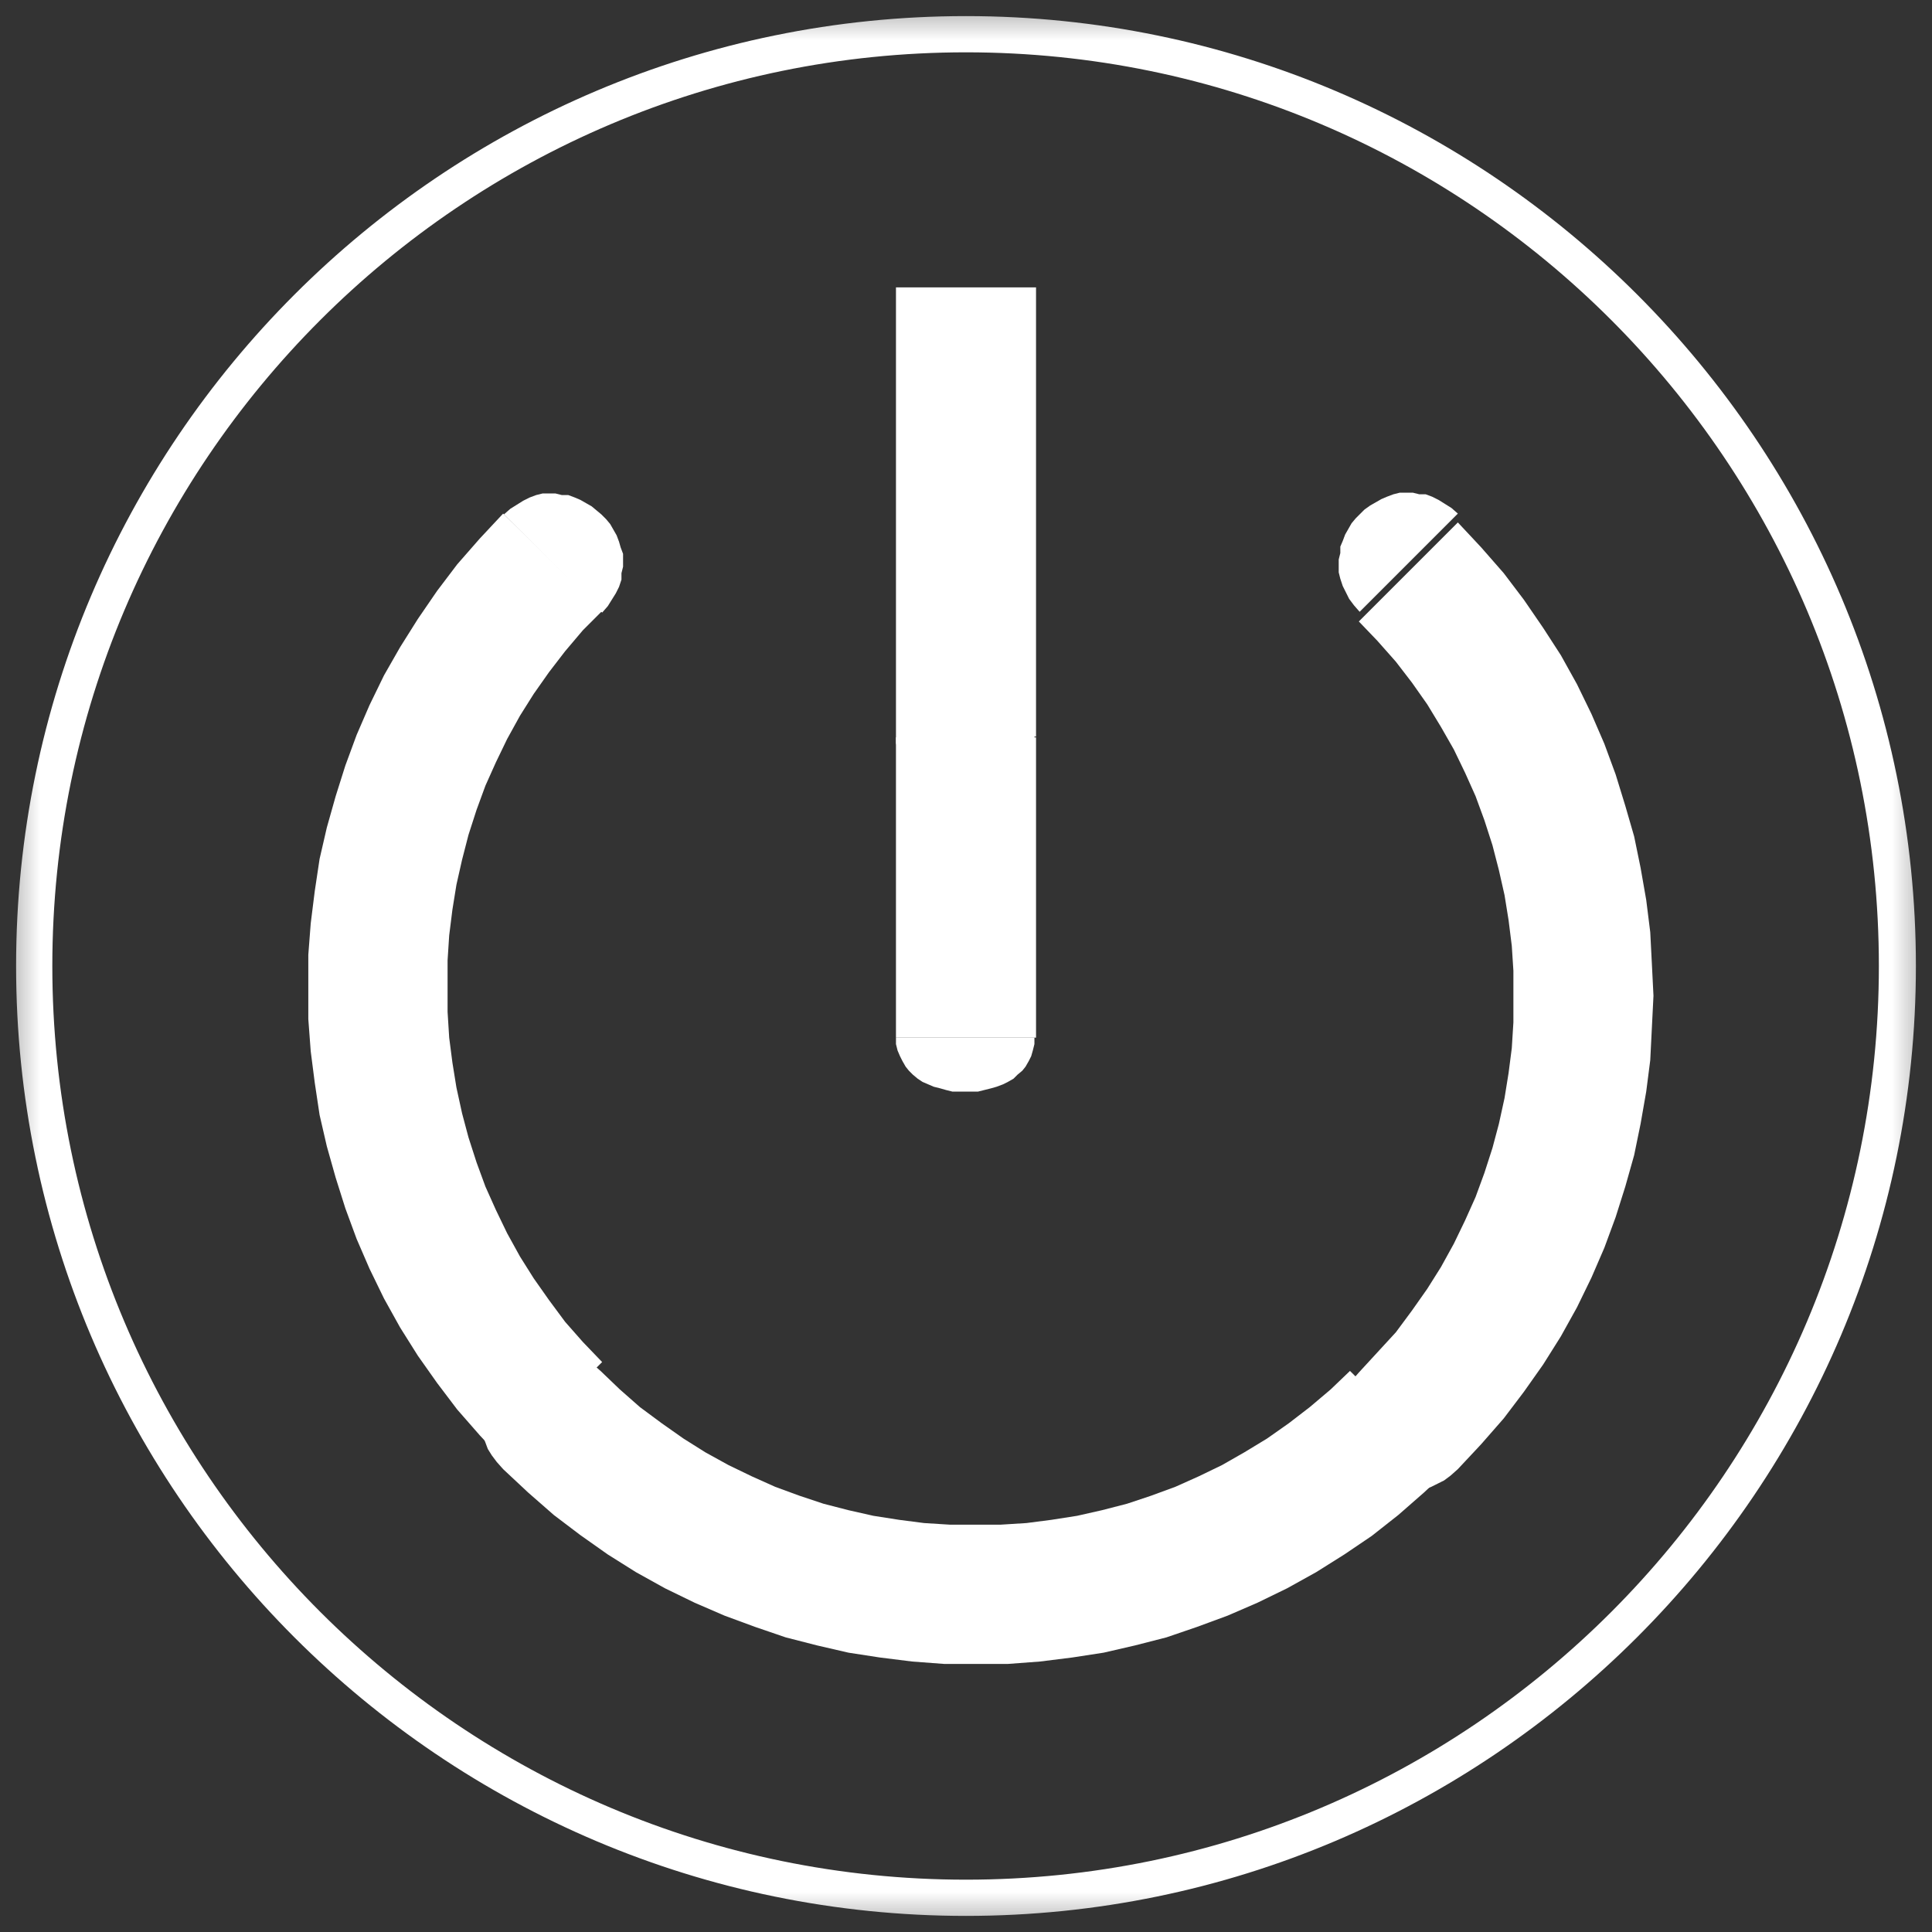
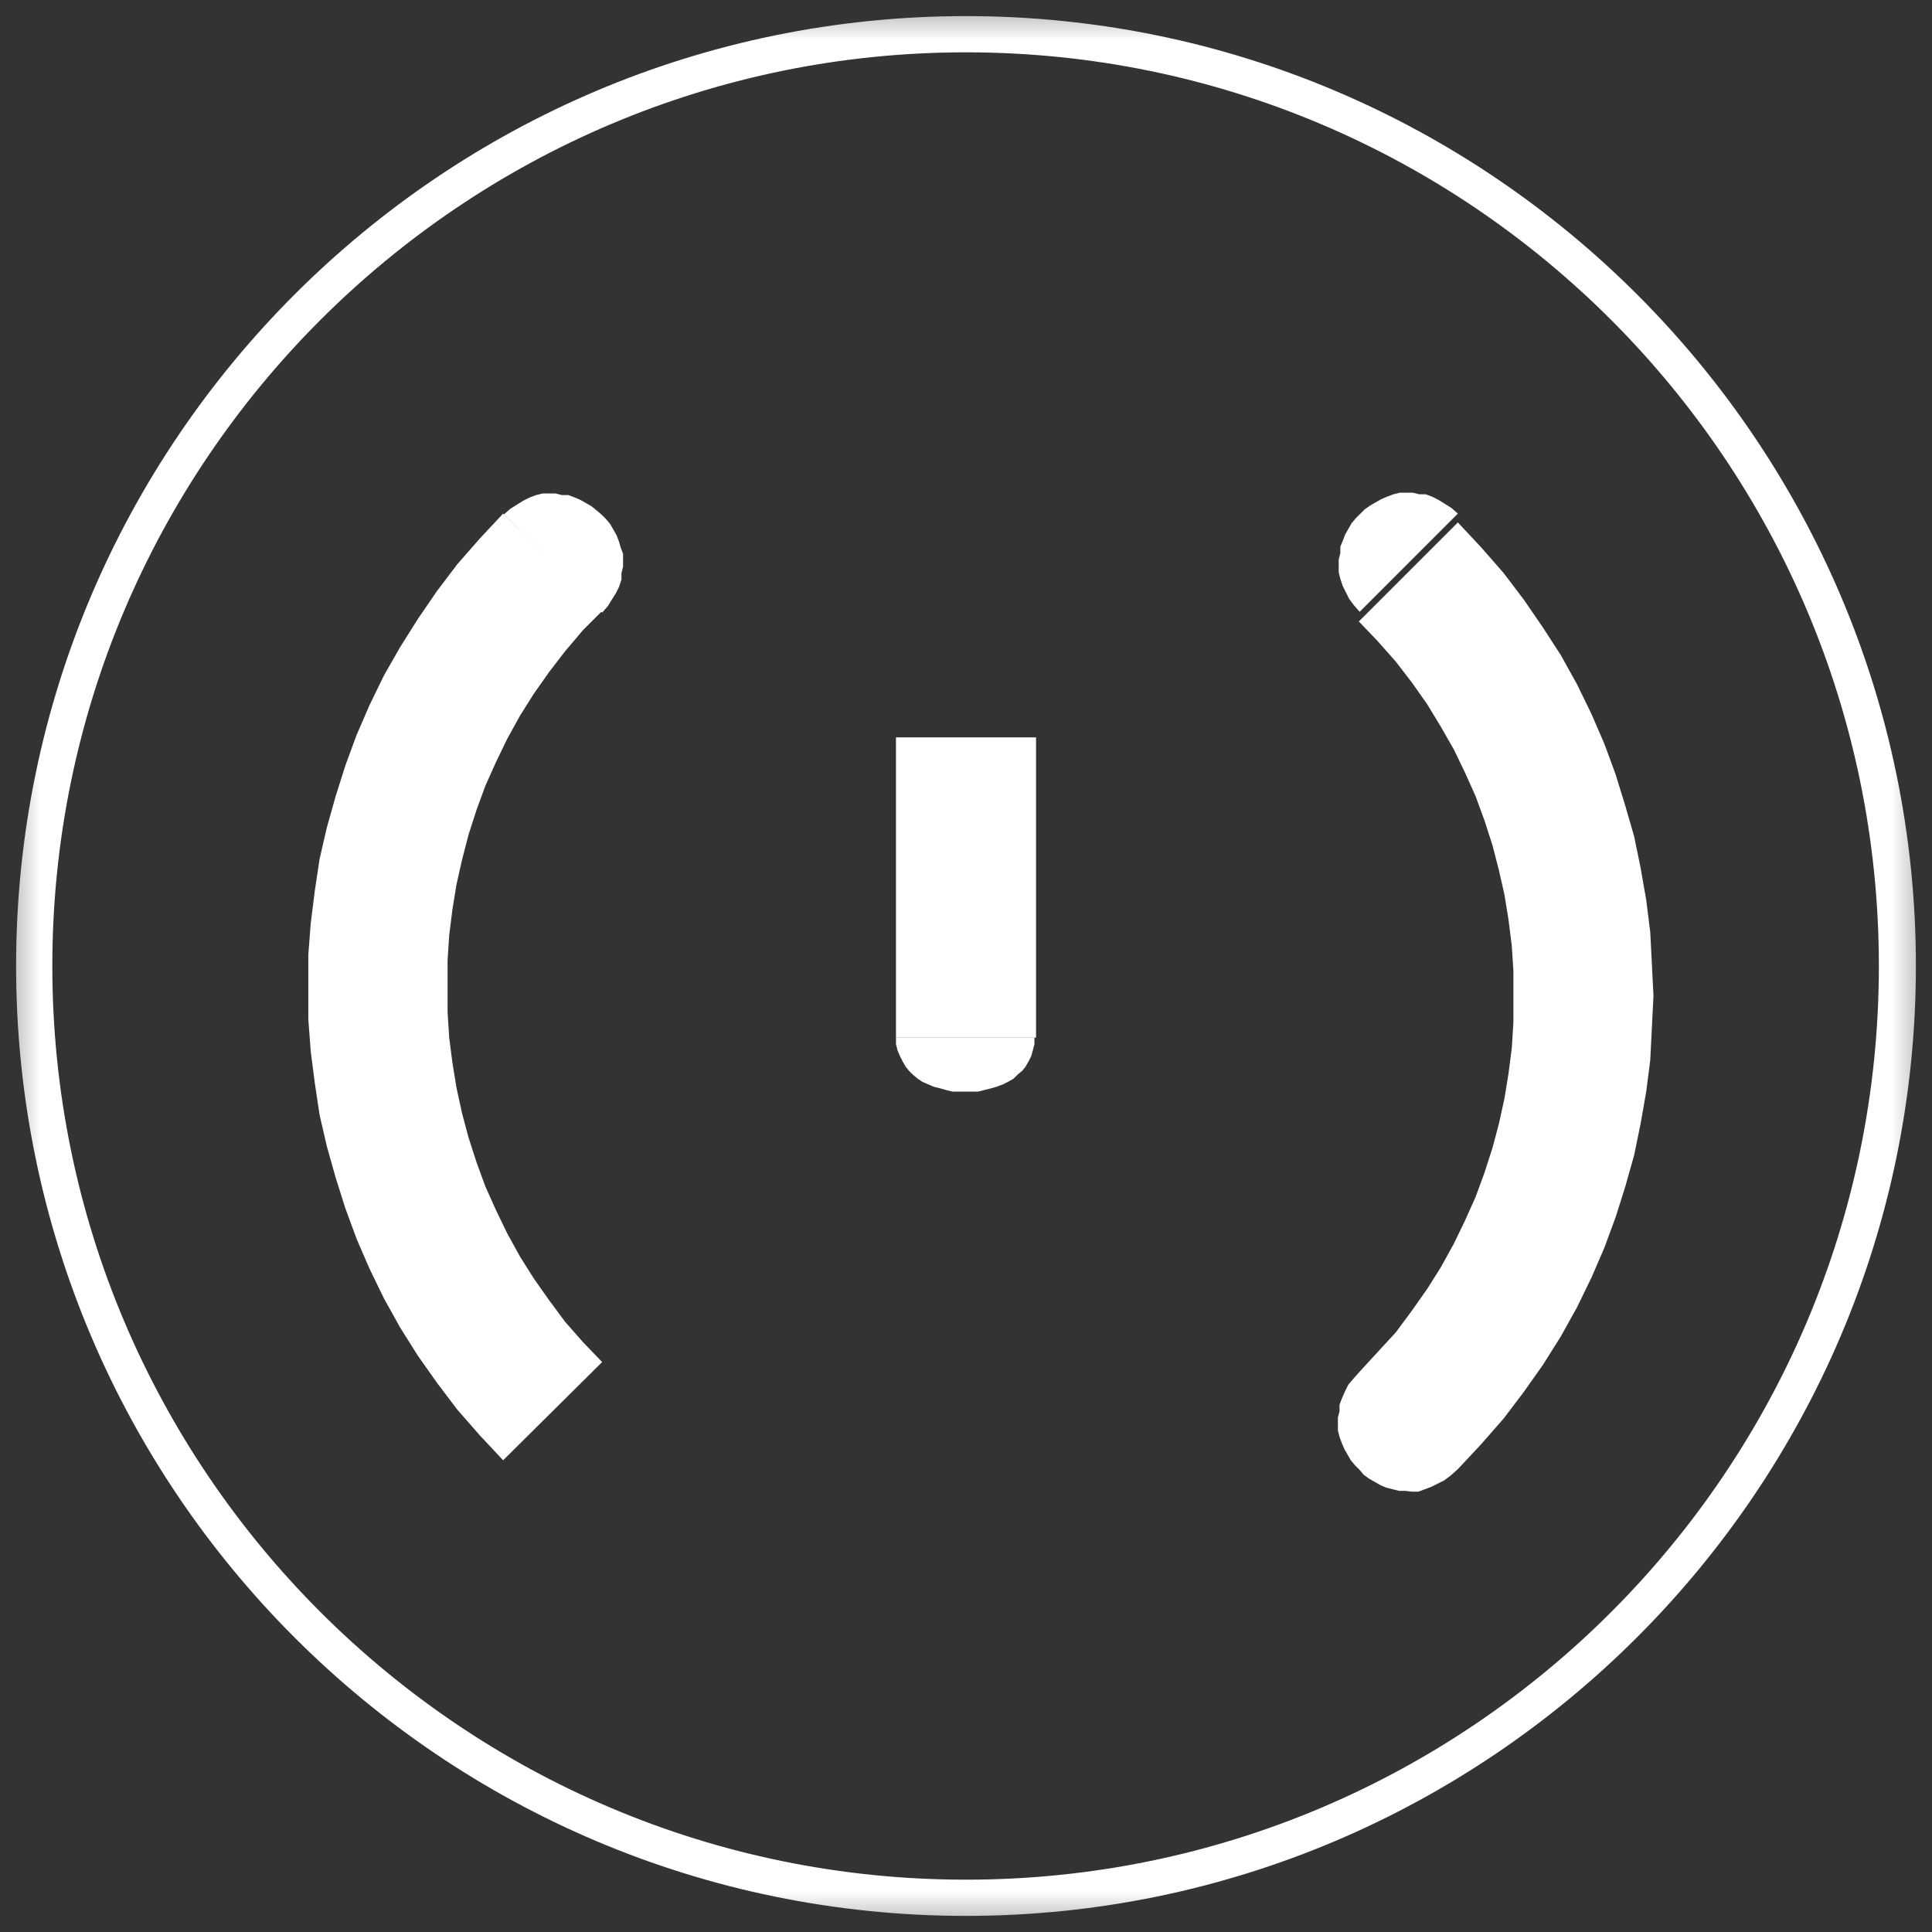
<svg xmlns="http://www.w3.org/2000/svg" width="24" height="24" viewBox="0 0 24 24" fill="none">
  <rect x="0" y="0" width="24" height="24" fill="#333333" stroke="none" />
  <g clip-path="url(#clip0_20_18)">
    <mask id="mask0_20_18" style="mask-type:luminance" maskUnits="userSpaceOnUse" x="-1" y="-1" width="26" height="26">
      <path d="M24.11 -0.11H-0.11V24.11H24.11V-0.11Z" fill="white" />
    </mask>
    <g mask="url(#mask0_20_18)">
      <path d="M12 23.8C5.49 23.8 0.2 18.51 0.2 12C0.2 5.49 5.49 0.2 12 0.2C18.51 0.2 23.8 5.5 23.8 12C23.8 18.5 18.5 23.8 12 23.8ZM12 0.65C5.74 0.65 0.65 5.74 0.65 12C0.65 18.26 5.74 23.35 12 23.35C18.26 23.35 23.34 18.26 23.34 12C23.34 5.74 18.26 0.65 12 0.65Z" fill="white" />
-       <path d="M11.13 9.15H12.87V3.57H11.13V9.23L11.15 9.31L11.18 9.38L11.21 9.45L11.25 9.51L11.29 9.56L11.34 9.61L11.4 9.66L11.46 9.7L11.53 9.73L11.6 9.76L11.68 9.79H11.75L11.83 9.82H11.91L11.99 9.83H12.15L12.23 9.8H12.31L12.38 9.76L12.46 9.73L12.52 9.7L12.59 9.66L12.64 9.61L12.7 9.56L12.74 9.51L12.78 9.45L12.81 9.38L12.83 9.31L12.85 9.23V9.15" fill="white" />
      <path d="M12.87 12.89V9.16H11.13V12.89" fill="white" />
      <path d="M11.13 12.89V12.97L11.15 13.05L11.18 13.12L11.21 13.18L11.25 13.25L11.29 13.3L11.34 13.35L11.4 13.4L11.46 13.44L11.53 13.47L11.6 13.5L11.68 13.52L11.75 13.54L11.83 13.56H11.99H12.07H12.15L12.23 13.54L12.31 13.52L12.38 13.5L12.46 13.47L12.52 13.44L12.59 13.4L12.64 13.35L12.7 13.3L12.74 13.25L12.78 13.18L12.81 13.12L12.83 13.05L12.85 12.97V12.89" fill="white" />
      <path d="M18.11 6.38L18.03 6.31L17.95 6.26L17.87 6.21L17.79 6.17L17.71 6.14H17.63L17.55 6.12H17.39L17.31 6.14L17.23 6.17L17.16 6.2L17.09 6.24L17.02 6.28L16.95 6.33L16.9 6.38L16.84 6.44L16.79 6.5L16.75 6.57L16.71 6.64L16.68 6.72L16.65 6.79V6.87L16.63 6.95V7.11L16.65 7.19L16.68 7.28L16.72 7.36L16.76 7.44L16.82 7.52L16.89 7.6" fill="white" />
      <path d="M18.11 18.25L18.4 17.94L18.68 17.62L18.93 17.29L19.17 16.95L19.39 16.6L19.59 16.24L19.77 15.87L19.93 15.5L20.07 15.12L20.19 14.74L20.3 14.35L20.38 13.96L20.45 13.56L20.5 13.17L20.52 12.77L20.54 12.37L20.52 11.97L20.5 11.58L20.45 11.18L20.38 10.78L20.3 10.39L20.19 10.01L20.07 9.62L19.93 9.24L19.77 8.87L19.59 8.5L19.39 8.14L19.17 7.8L18.93 7.45L18.68 7.12L18.4 6.8L18.11 6.49L16.88 7.72L17.11 7.96L17.34 8.22L17.54 8.48L17.73 8.75L17.9 9.03L18.06 9.31L18.2 9.6L18.33 9.89L18.44 10.19L18.54 10.5L18.62 10.81L18.69 11.12L18.74 11.43L18.78 11.75L18.8 12.06V12.38V12.7L18.78 13.02L18.74 13.33L18.69 13.64L18.62 13.96L18.54 14.26L18.44 14.57L18.33 14.87L18.2 15.16L18.06 15.45L17.9 15.74L17.73 16.01L17.54 16.28L17.34 16.55L17.11 16.8L16.88 17.05L16.81 17.13L16.75 17.2L16.71 17.28L16.67 17.37L16.64 17.45V17.53L16.62 17.61V17.77L16.64 17.85L16.67 17.93L16.7 18L16.74 18.07L16.78 18.14L16.83 18.2L16.89 18.26L16.94 18.32L17.01 18.37L17.08 18.41L17.15 18.45L17.22 18.48L17.3 18.5L17.38 18.52H17.46L17.54 18.53H17.62L17.7 18.5L17.78 18.47L17.86 18.43L17.94 18.39L18.02 18.33" fill="white" />
-       <path d="M6.25 18.25L6.56 18.54L6.88 18.82L7.21 19.07L7.55 19.31L7.9 19.53L8.26 19.73L8.63 19.91L9 20.07L9.38 20.21L9.76 20.34L10.15 20.44L10.54 20.53L10.93 20.59L11.33 20.64L11.73 20.67H12.12H12.52L12.92 20.64L13.32 20.59L13.71 20.53L14.1 20.44L14.49 20.34L14.87 20.21L15.25 20.07L15.62 19.91L15.99 19.73L16.35 19.53L16.7 19.31L17.04 19.08L17.37 18.82L17.69 18.54L18 18.25L16.77 17.03L16.53 17.26L16.27 17.48L16.01 17.68L15.74 17.87L15.46 18.04L15.18 18.2L14.89 18.34L14.6 18.47L14.3 18.58L14 18.68L13.69 18.76L13.38 18.83L13.06 18.88L12.75 18.92L12.43 18.94H12.11H11.8L11.48 18.92L11.17 18.88L10.85 18.83L10.54 18.76L10.23 18.68L9.93 18.58L9.63 18.47L9.34 18.34L9.05 18.2L8.76 18.04L8.49 17.87L8.22 17.68L7.95 17.48L7.7 17.26L7.46 17.03L7.38 16.96L7.3 16.9L7.22 16.85L7.14 16.81L7.06 16.79L6.98 16.77H6.89L6.81 16.76H6.73L6.65 16.79L6.58 16.81L6.5 16.84L6.43 16.88L6.37 16.92L6.3 16.97L6.24 17.02L6.19 17.08L6.14 17.15L6.1 17.21L6.06 17.28L6.03 17.36L6 17.43V17.51L5.98 17.59V17.76L6 17.84L6.03 17.92L6.06 18L6.11 18.08L6.17 18.16" fill="white" />
-       <path d="M6.25 6.38L5.96 6.69L5.68 7.01L5.43 7.34L5.19 7.69L4.97 8.04L4.77 8.39L4.59 8.76L4.43 9.13L4.29 9.51L4.17 9.89L4.06 10.28L3.97 10.67L3.91 11.07L3.86 11.47L3.83 11.86V12.26V12.66L3.86 13.06L3.91 13.45L3.97 13.85L4.06 14.24L4.17 14.63L4.29 15.01L4.43 15.39L4.59 15.76L4.77 16.13L4.97 16.49L5.19 16.84L5.43 17.18L5.68 17.51L5.96 17.83L6.25 18.14L7.48 16.92L7.24 16.67L7.02 16.42L6.82 16.15L6.63 15.88L6.46 15.61L6.3 15.32L6.16 15.03L6.03 14.74L5.92 14.44L5.82 14.13L5.74 13.83L5.67 13.51L5.62 13.2L5.58 12.89L5.56 12.57V12.25V11.93L5.58 11.62L5.62 11.3L5.67 10.99L5.74 10.68L5.82 10.37L5.92 10.06L6.03 9.76L6.16 9.47L6.3 9.18L6.46 8.89L6.63 8.62L6.82 8.35L7.02 8.09L7.24 7.83L7.48 7.59" fill="white" />
+       <path d="M6.25 6.38L5.96 6.69L5.68 7.01L5.43 7.34L5.19 7.69L4.97 8.04L4.77 8.39L4.59 8.76L4.43 9.13L4.29 9.51L4.17 9.89L4.06 10.28L3.97 10.67L3.91 11.07L3.86 11.47L3.83 11.86V12.66L3.86 13.06L3.91 13.45L3.97 13.85L4.06 14.24L4.17 14.63L4.29 15.01L4.43 15.39L4.59 15.76L4.77 16.13L4.97 16.49L5.19 16.84L5.43 17.18L5.68 17.51L5.96 17.83L6.25 18.14L7.48 16.92L7.24 16.67L7.02 16.42L6.82 16.15L6.63 15.88L6.46 15.61L6.3 15.32L6.16 15.03L6.03 14.74L5.92 14.44L5.82 14.13L5.74 13.83L5.67 13.51L5.62 13.2L5.58 12.89L5.56 12.57V12.25V11.93L5.58 11.62L5.62 11.3L5.67 10.99L5.74 10.68L5.82 10.37L5.92 10.06L6.03 9.76L6.16 9.47L6.3 9.18L6.46 8.89L6.63 8.62L6.82 8.35L7.02 8.09L7.24 7.83L7.48 7.59" fill="white" />
      <path d="M7.48 7.61L7.55 7.53L7.6 7.45L7.65 7.37L7.69 7.29L7.72 7.2V7.12L7.74 7.04V6.88L7.71 6.8L7.69 6.73L7.66 6.65L7.62 6.58L7.58 6.51L7.53 6.45L7.47 6.39L7.41 6.34L7.35 6.29L7.28 6.25L7.21 6.21L7.14 6.18L7.06 6.15H6.98L6.9 6.13H6.74L6.66 6.15L6.58 6.18L6.5 6.22L6.42 6.27L6.34 6.32L6.26 6.39" fill="white" />
    </g>
  </g>
  <defs>
    <clipPath id="clip0_20_18">
      <rect width="24" height="24" fill="white" />
    </clipPath>
  </defs>
</svg>